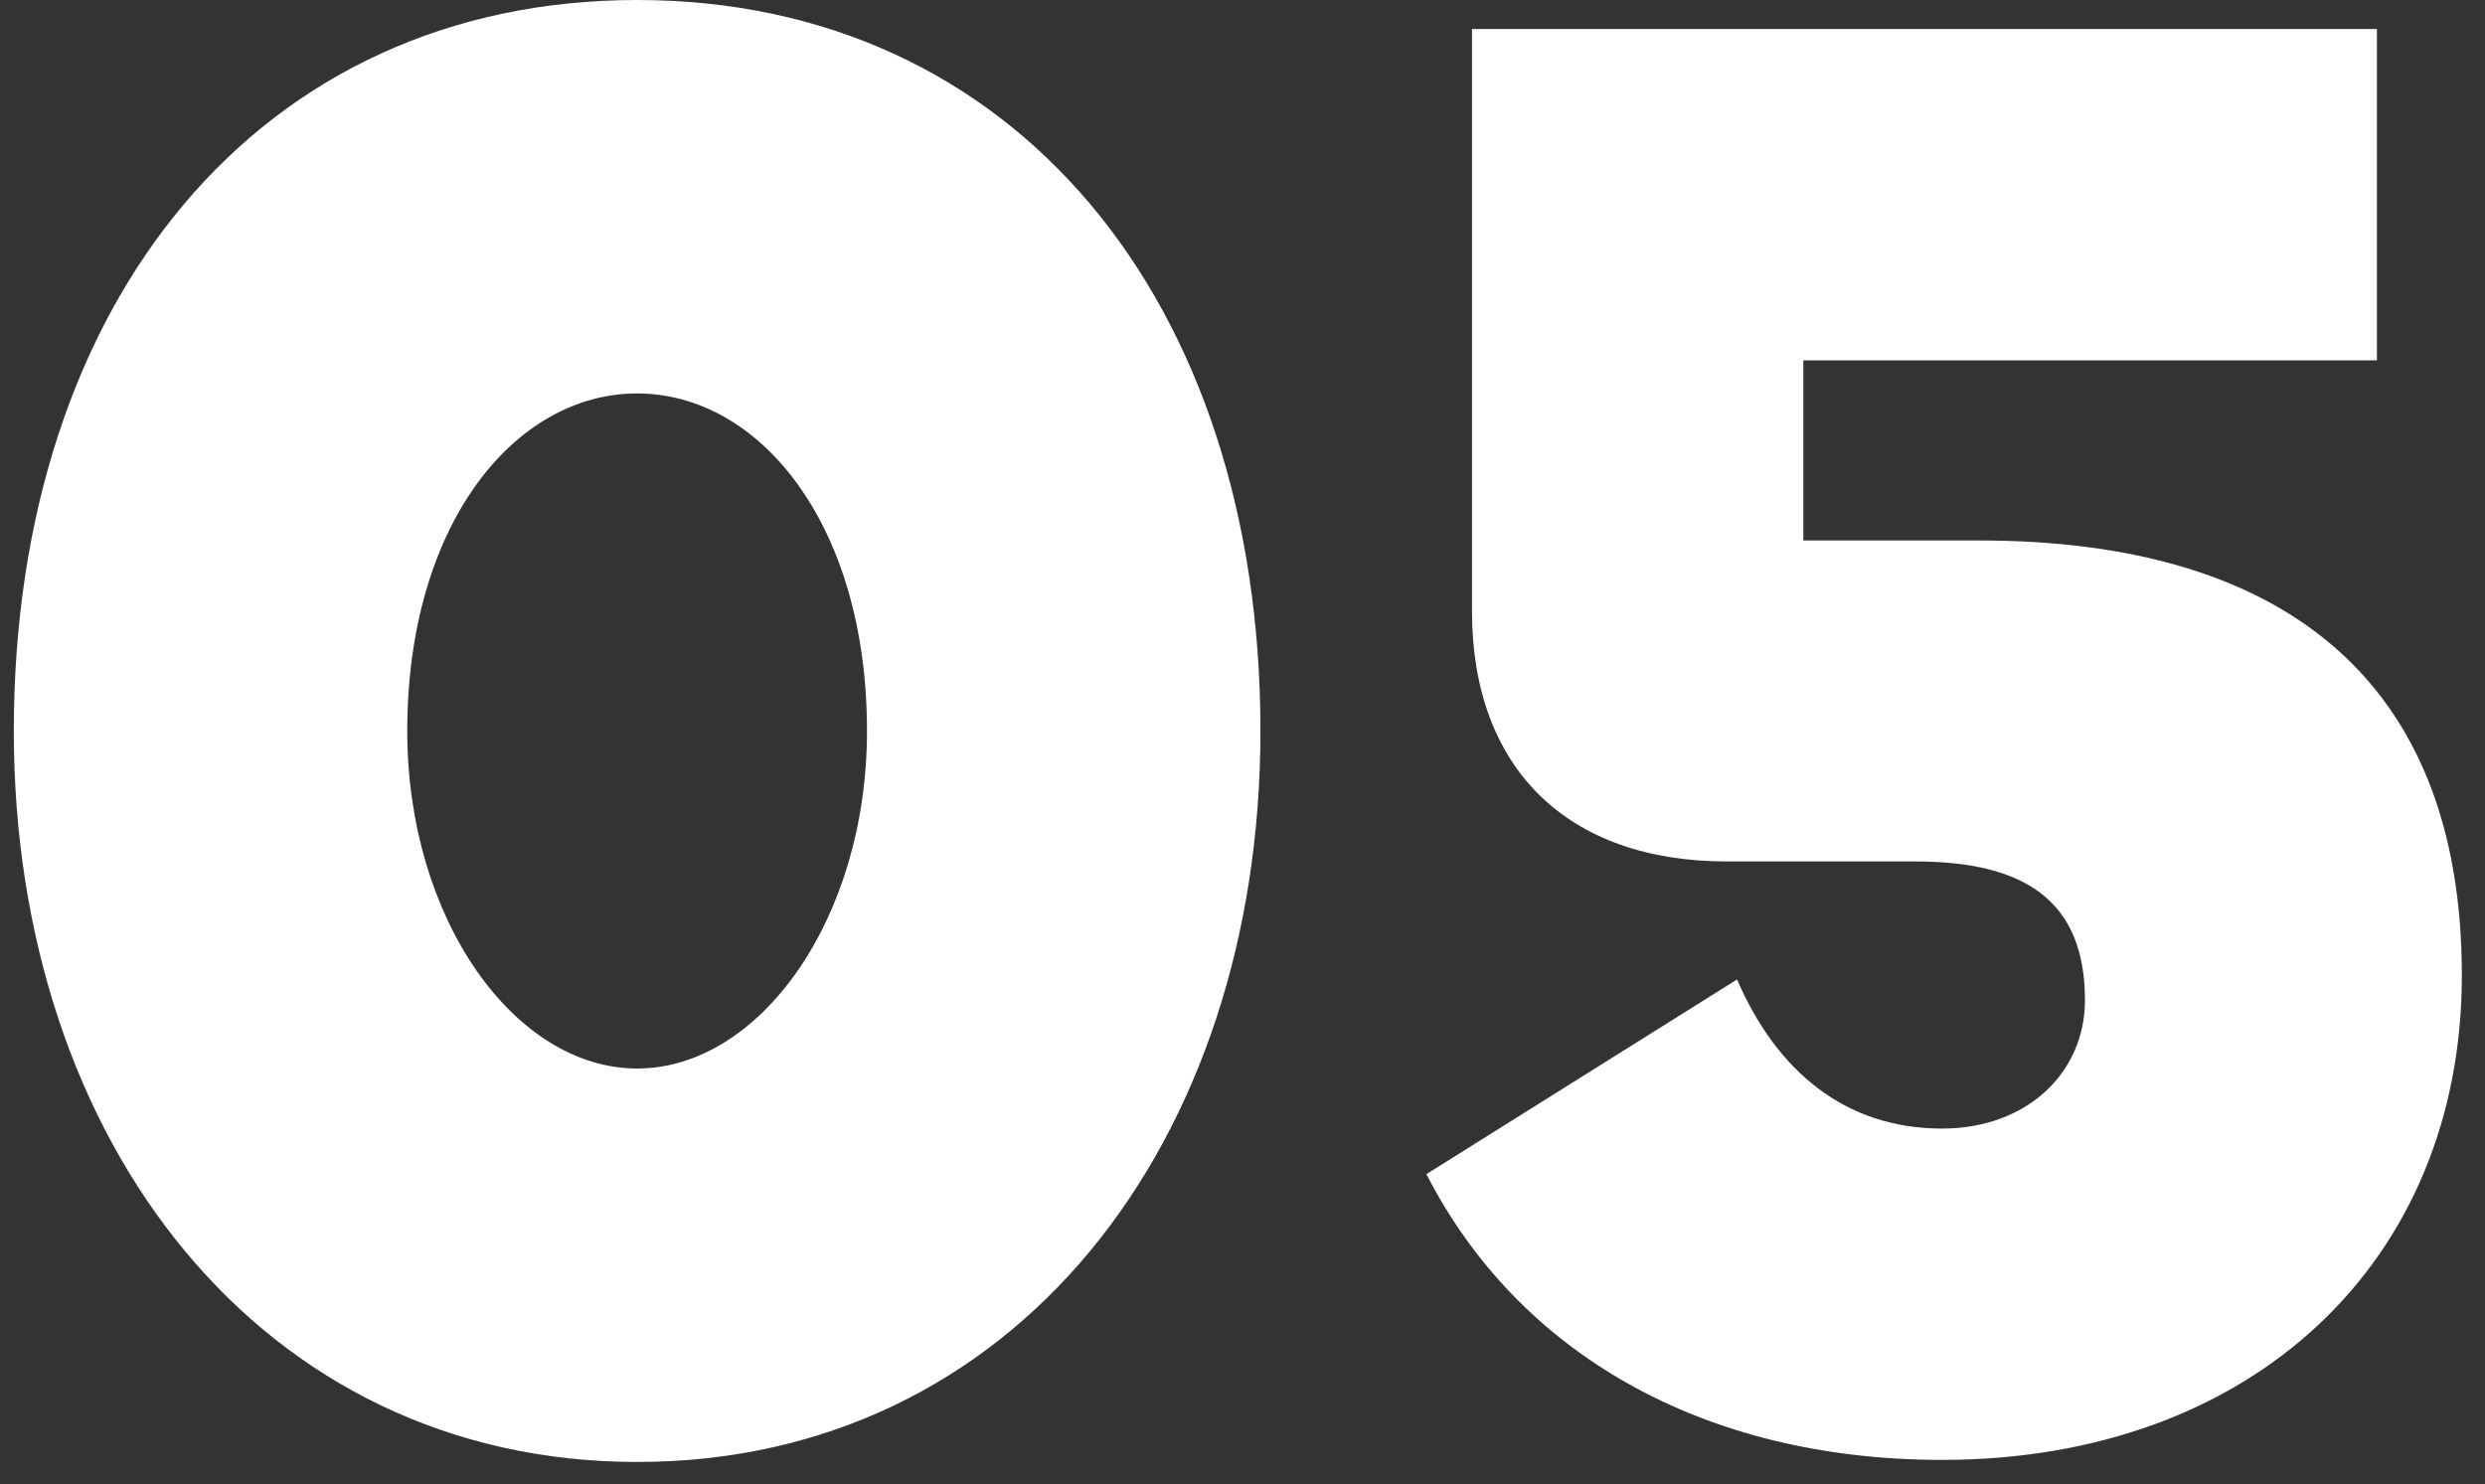
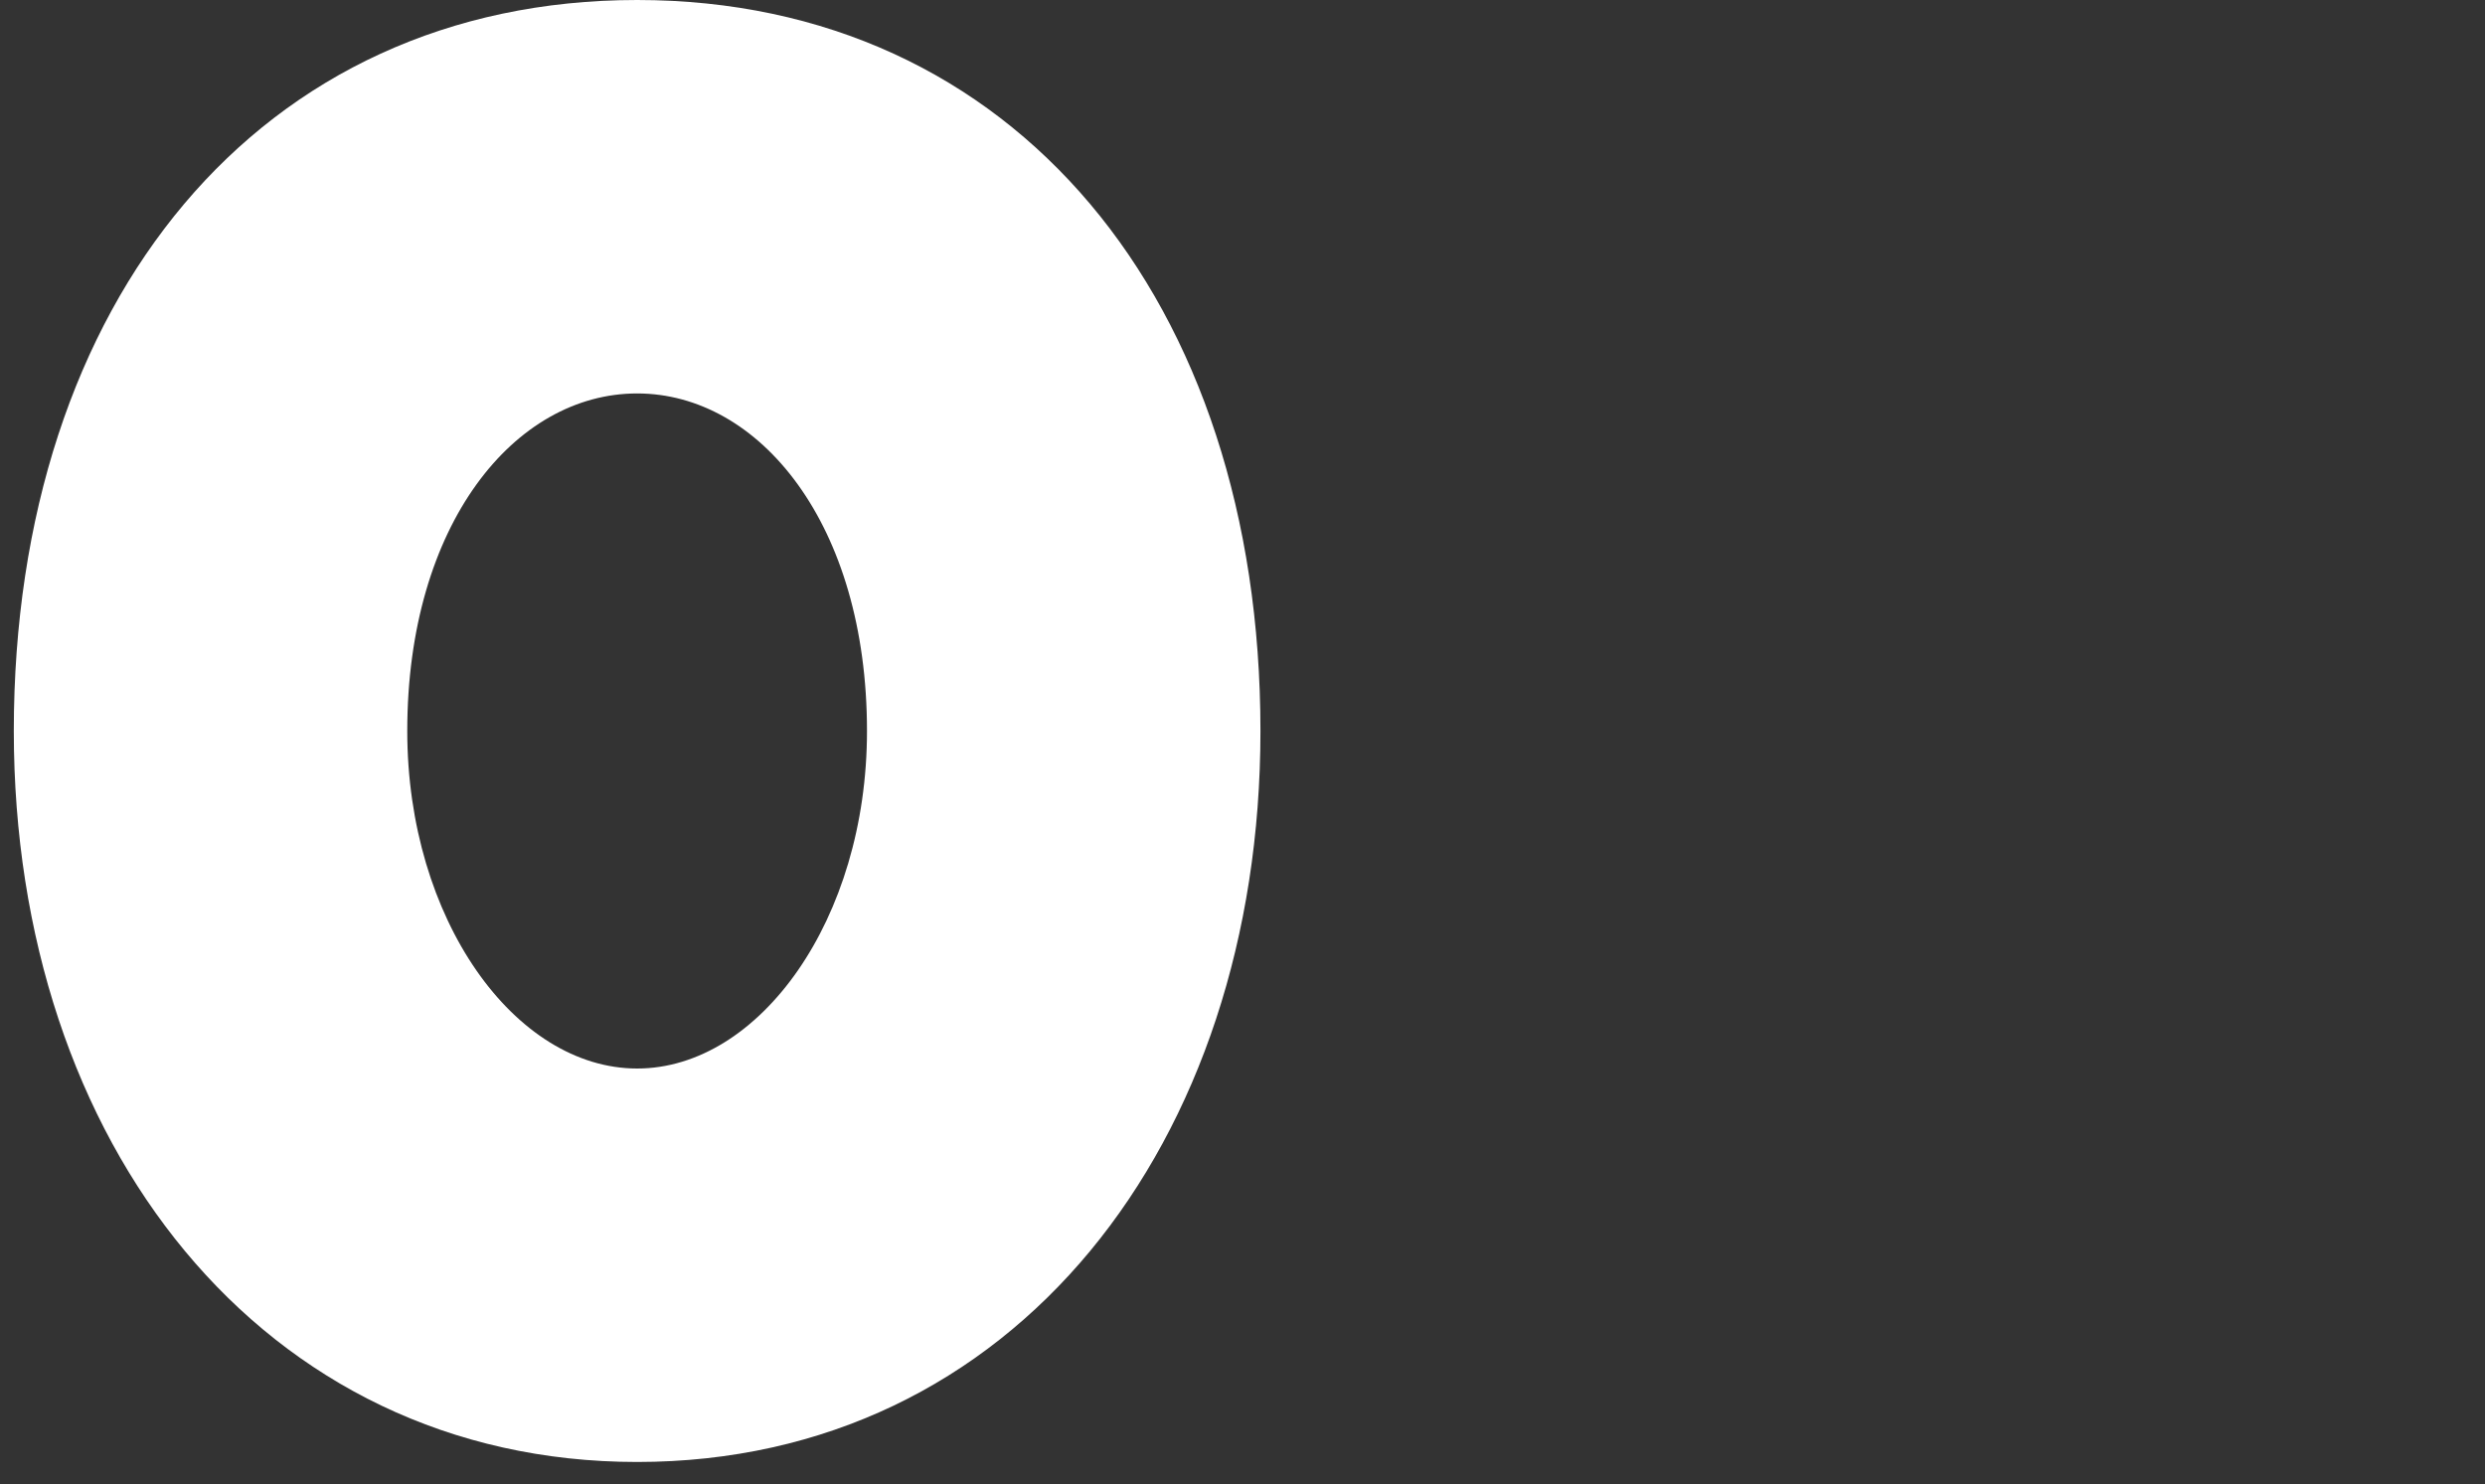
<svg xmlns="http://www.w3.org/2000/svg" width="72" height="43" viewBox="0 0 72 43" fill="none">
  <rect x="0" y="0" width="72" height="43" fill="#333333" stroke="none" />
  <path d="M18.46 42.36C7.6 42.36 0.4 33.12 0.4 21.18C0.4 8.7 7.54 0 18.46 0C29.38 0 36.52 8.7 36.52 21.18C36.52 33.12 29.38 42.36 18.46 42.36ZM18.46 30.96C22 30.96 25.12 26.64 25.12 21.18C25.12 15.18 22 11.4 18.46 11.4C14.92 11.4 11.8 15.18 11.8 21.18C11.8 26.64 14.92 30.96 18.46 30.96Z" fill="white" />
-   <path d="M56.269 42.3C49.309 42.3 43.969 39.18 41.329 34.02L50.329 28.38C51.469 31.02 53.449 32.7 56.269 32.7C58.729 32.7 60.409 31.08 60.409 28.98C60.409 26.1 58.669 24.96 55.489 24.96H50.029C45.409 24.96 42.649 22.26 42.649 17.7V0.84H68.869V10.44H52.249V15.66H57.349C66.049 15.66 71.329 19.62 71.329 28.26C71.329 36.54 65.269 42.3 56.269 42.3Z" fill="white" />
</svg>